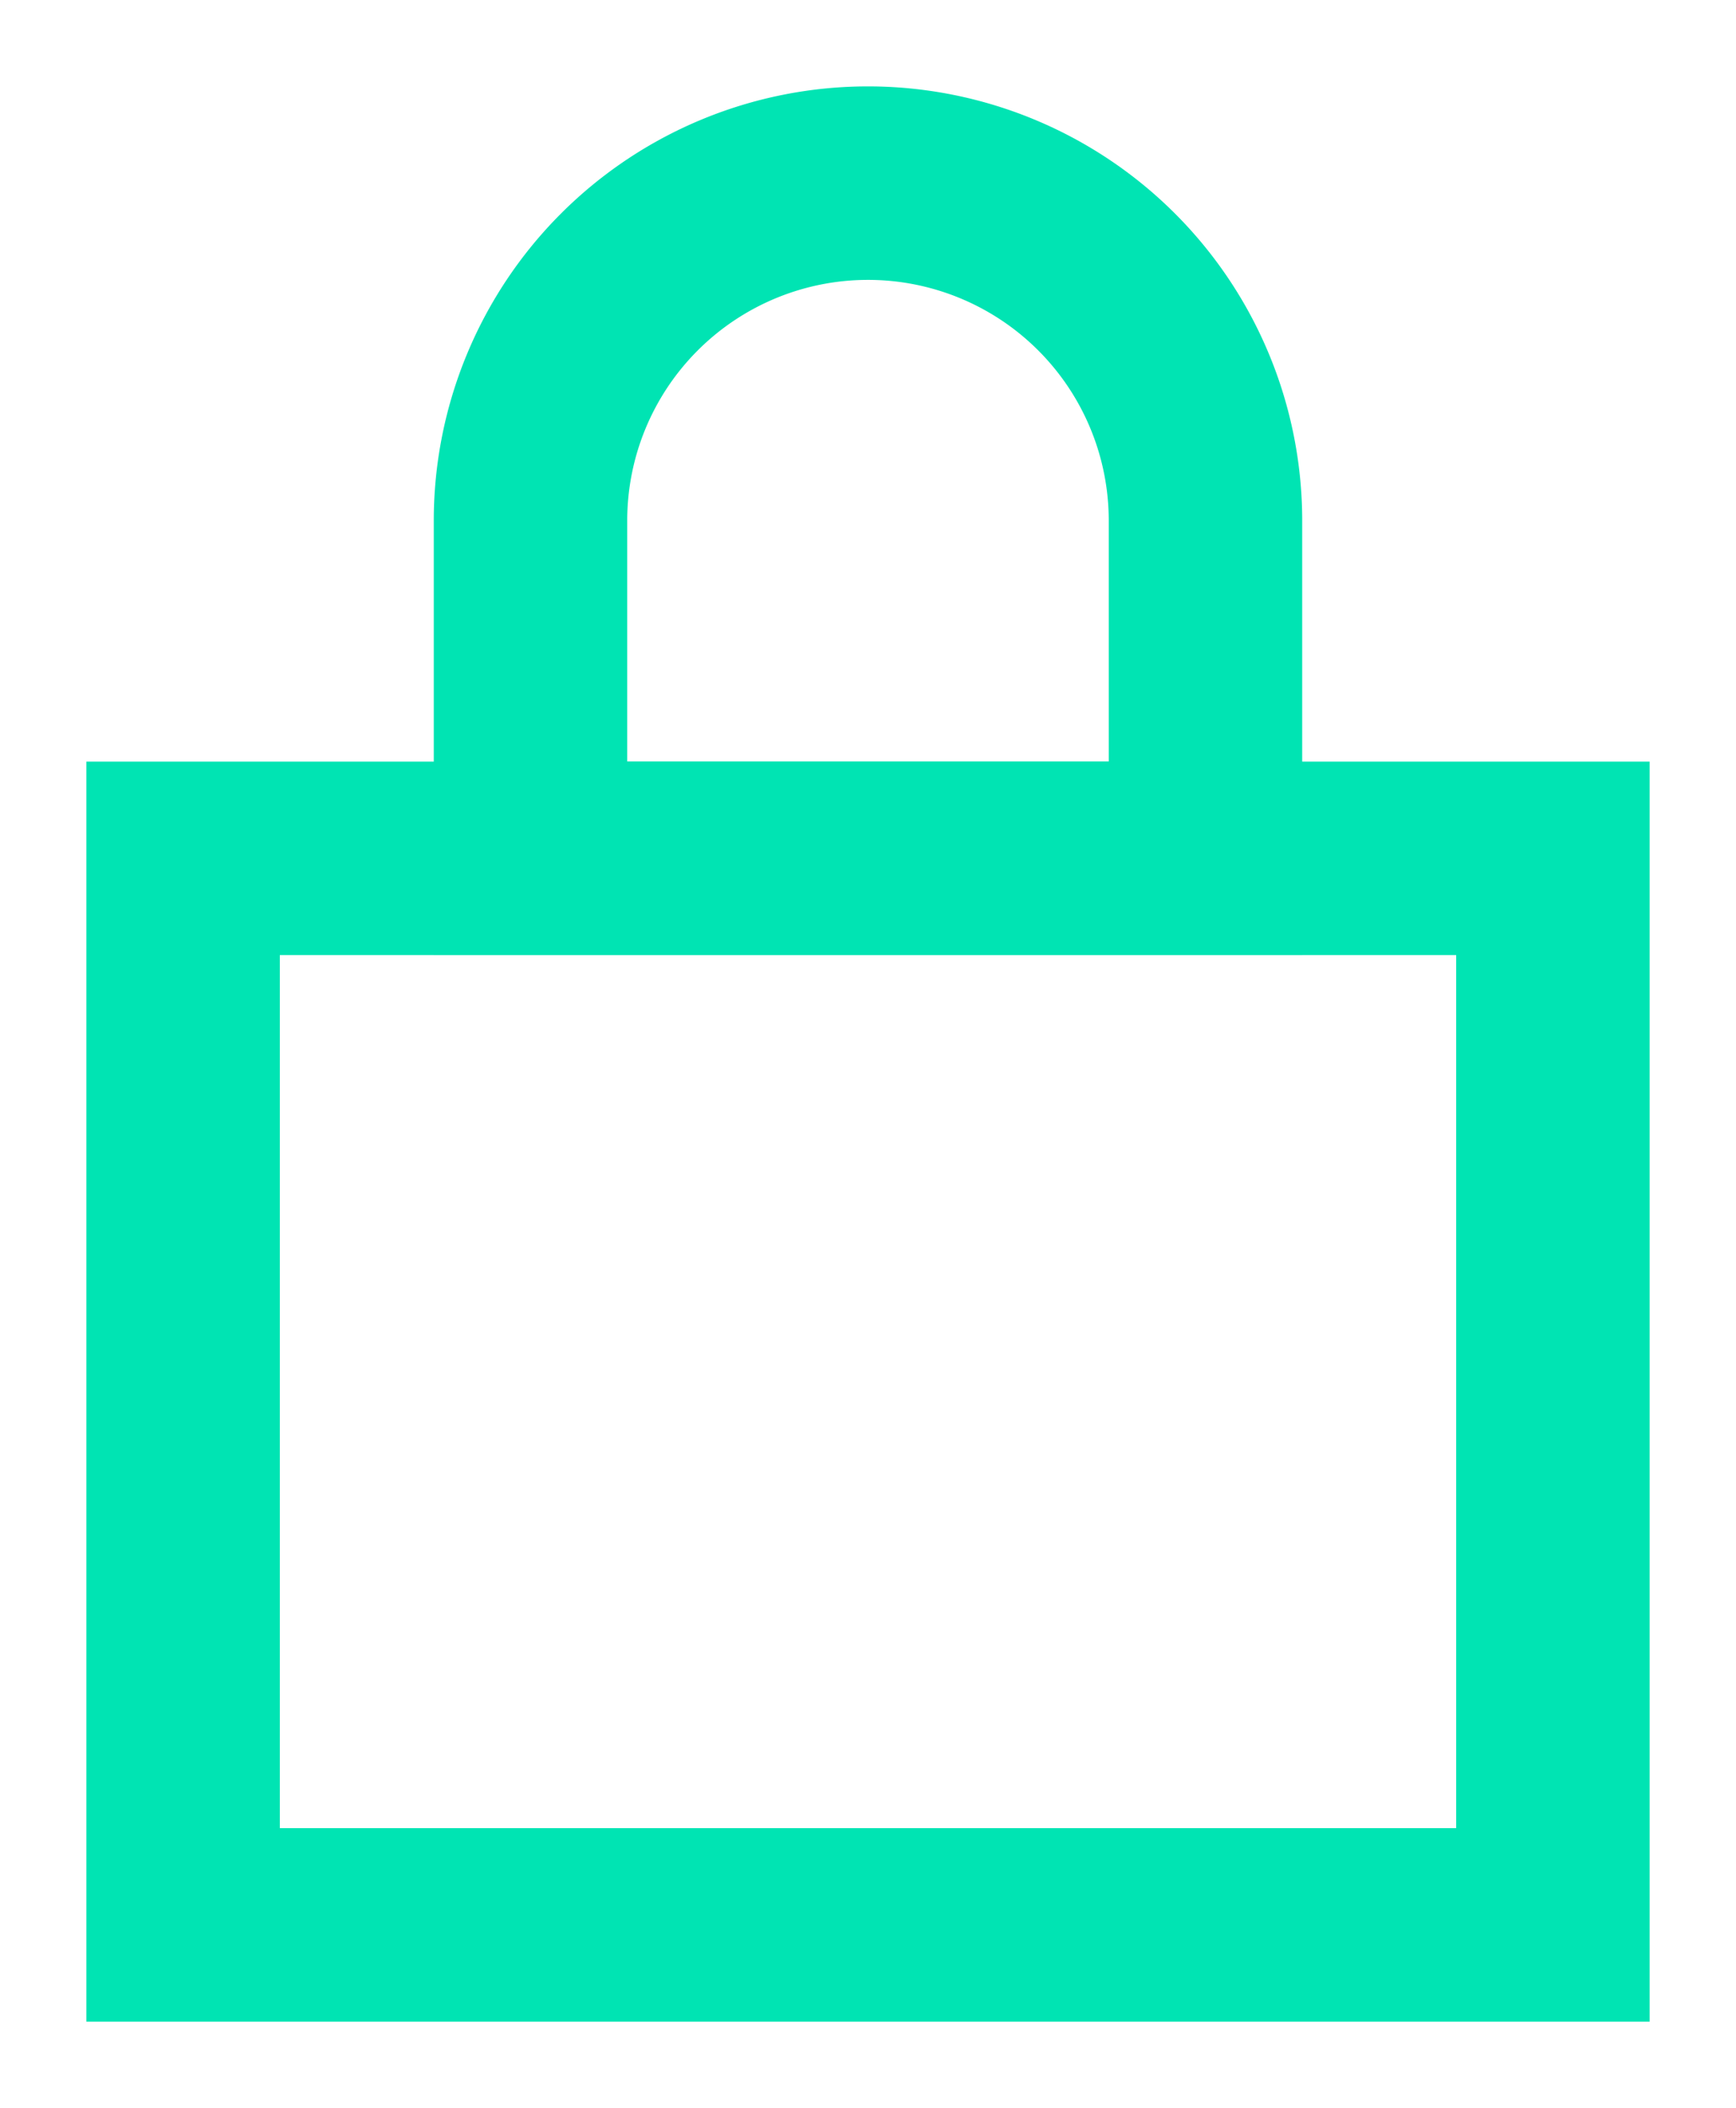
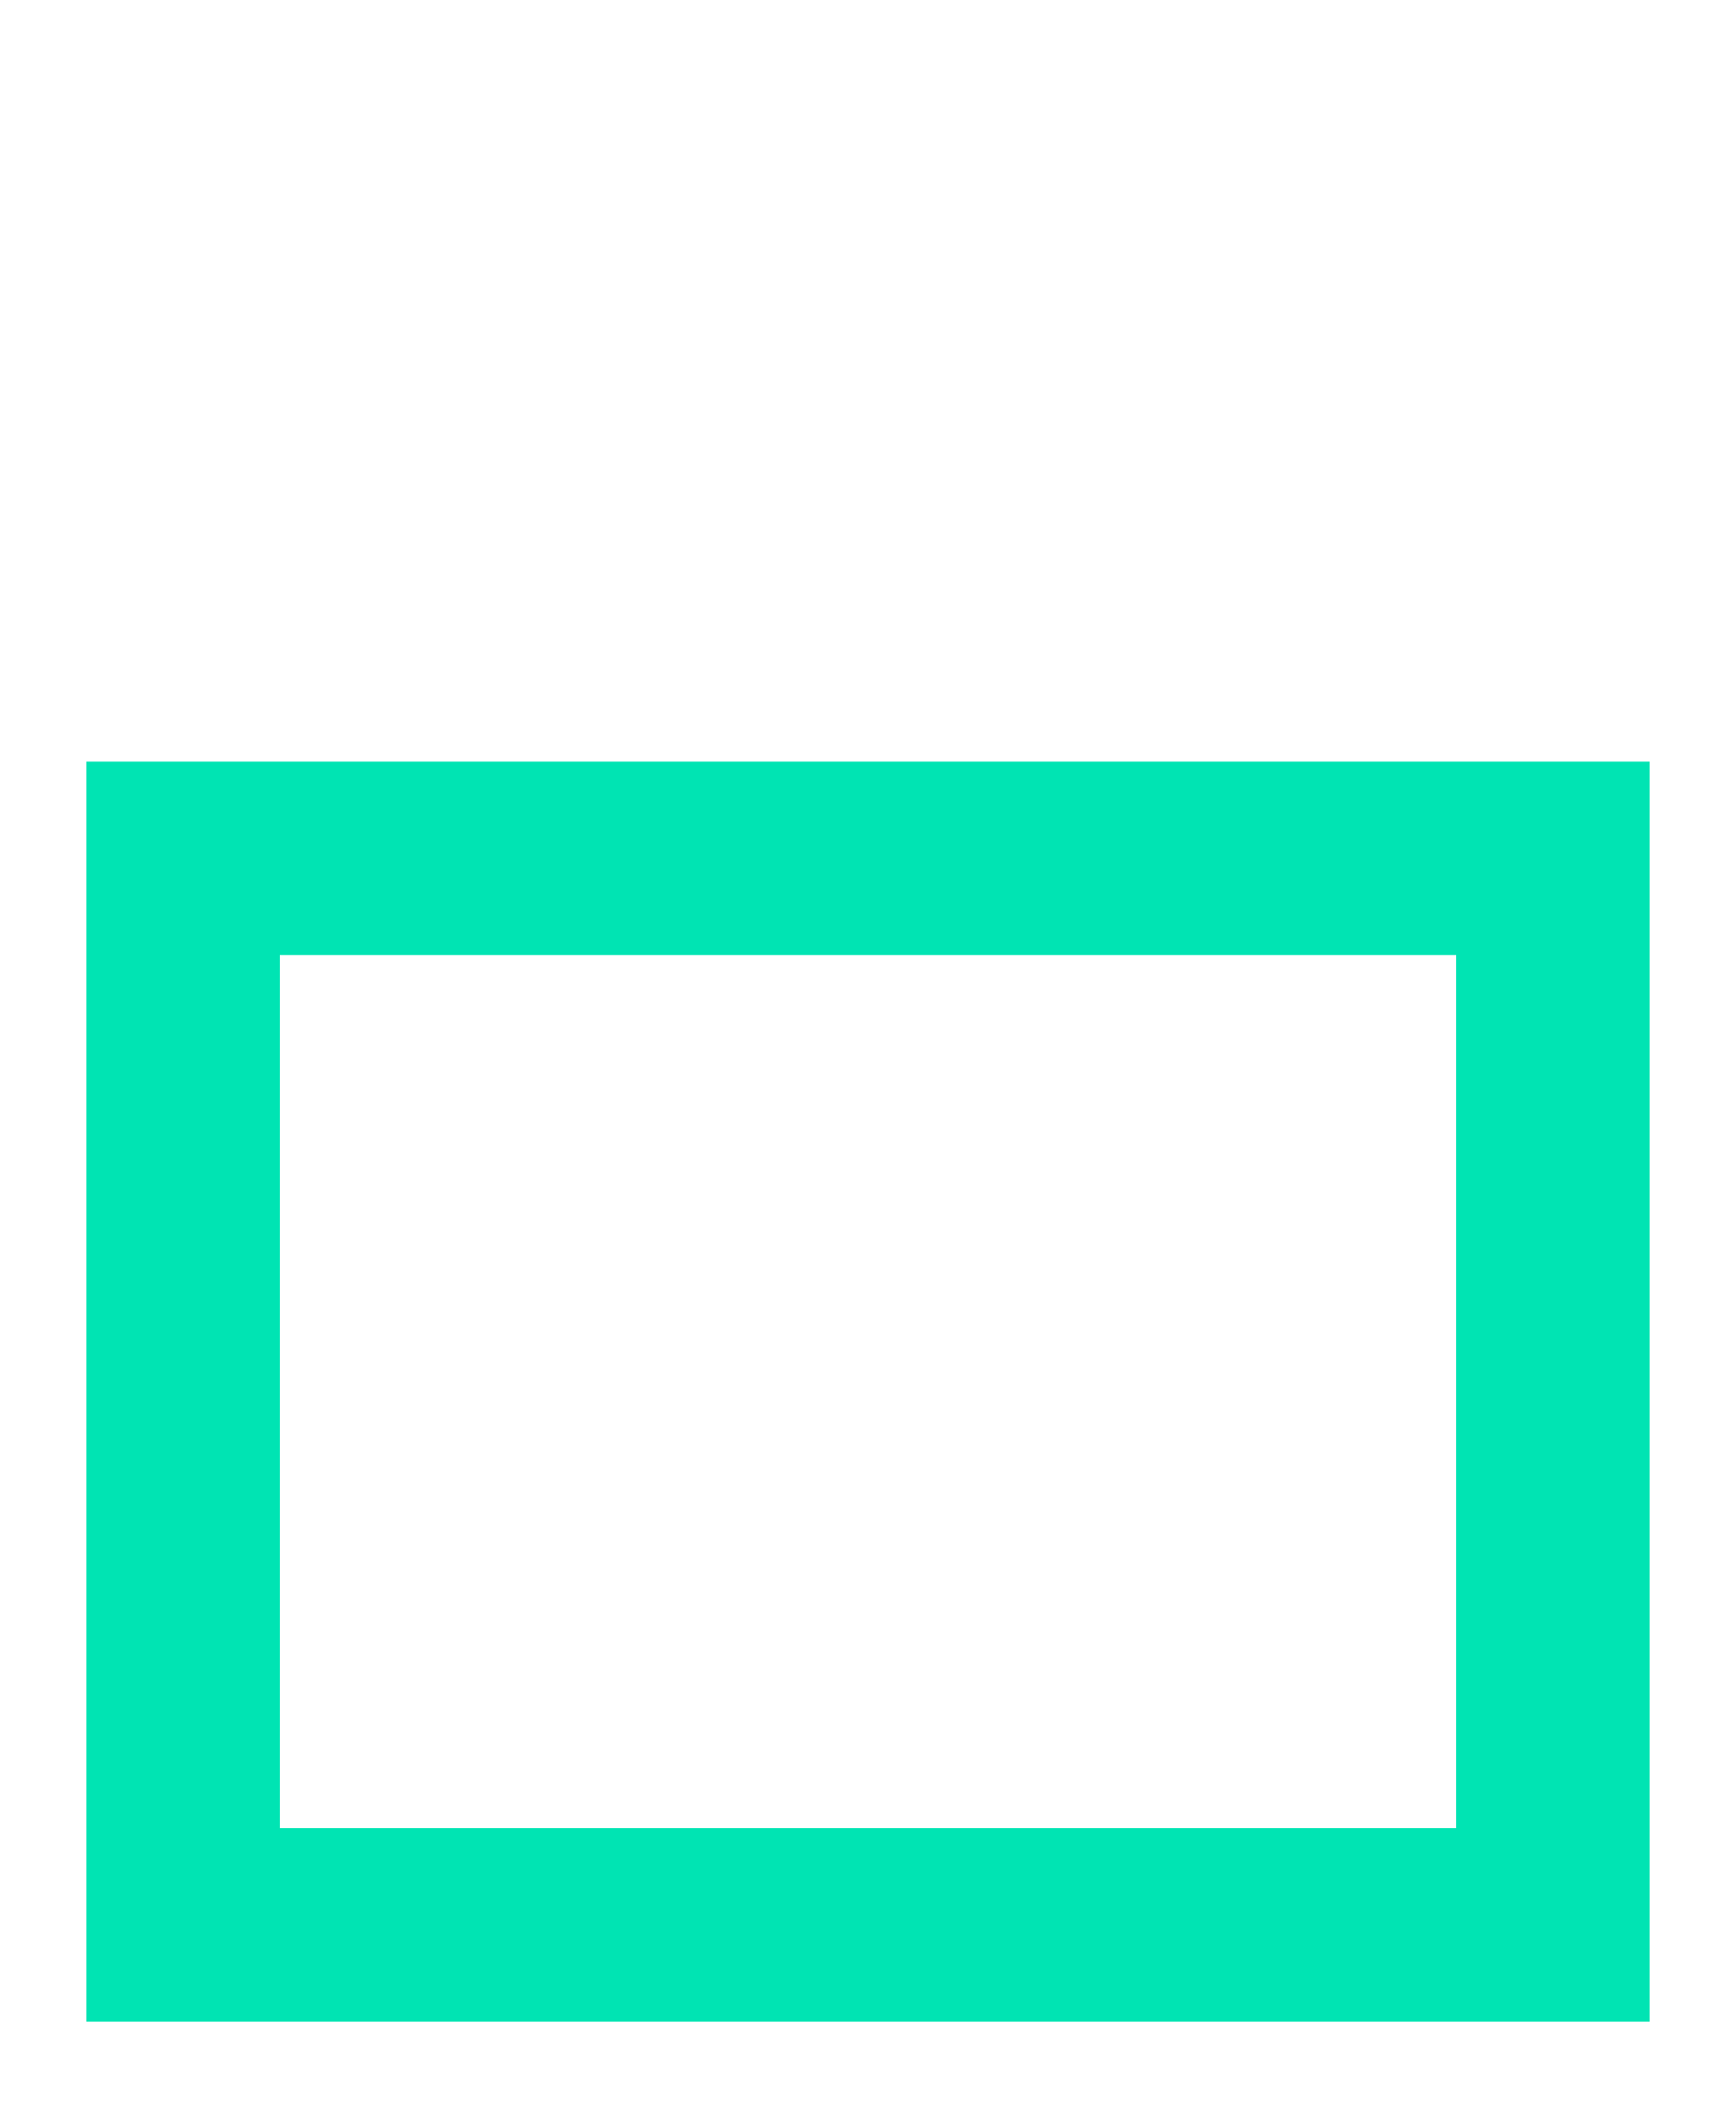
<svg xmlns="http://www.w3.org/2000/svg" id="Gruppe_327" data-name="Gruppe 327" width="60" height="72.842" viewBox="0 0 60 72.842">
  <defs>
    <clipPath id="clip-path">
      <rect id="Rechteck_45" data-name="Rechteck 45" width="60" height="72.842" fill="none" stroke="#00e4b3" stroke-width="1" />
    </clipPath>
  </defs>
  <g id="Gruppe_10" data-name="Gruppe 10" clip-path="url(#clip-path)">
    <rect id="Rechteck_44" data-name="Rechteck 44" width="47.344" height="36.854" transform="translate(6.328 29.659)" fill="none" stroke="#00e4b3" stroke-miterlimit="10" stroke-width="6.686" />
-     <path id="Pfad_22" data-name="Pfad 22" d="M21.351,3.343h0A11.665,11.665,0,0,0,9.686,15.008V26.674H33.015V15.008A11.665,11.665,0,0,0,21.351,3.343Z" transform="translate(8.649 2.985)" fill="none" stroke="#00e4b3" stroke-miterlimit="10" stroke-width="6.686" />
  </g>
</svg>